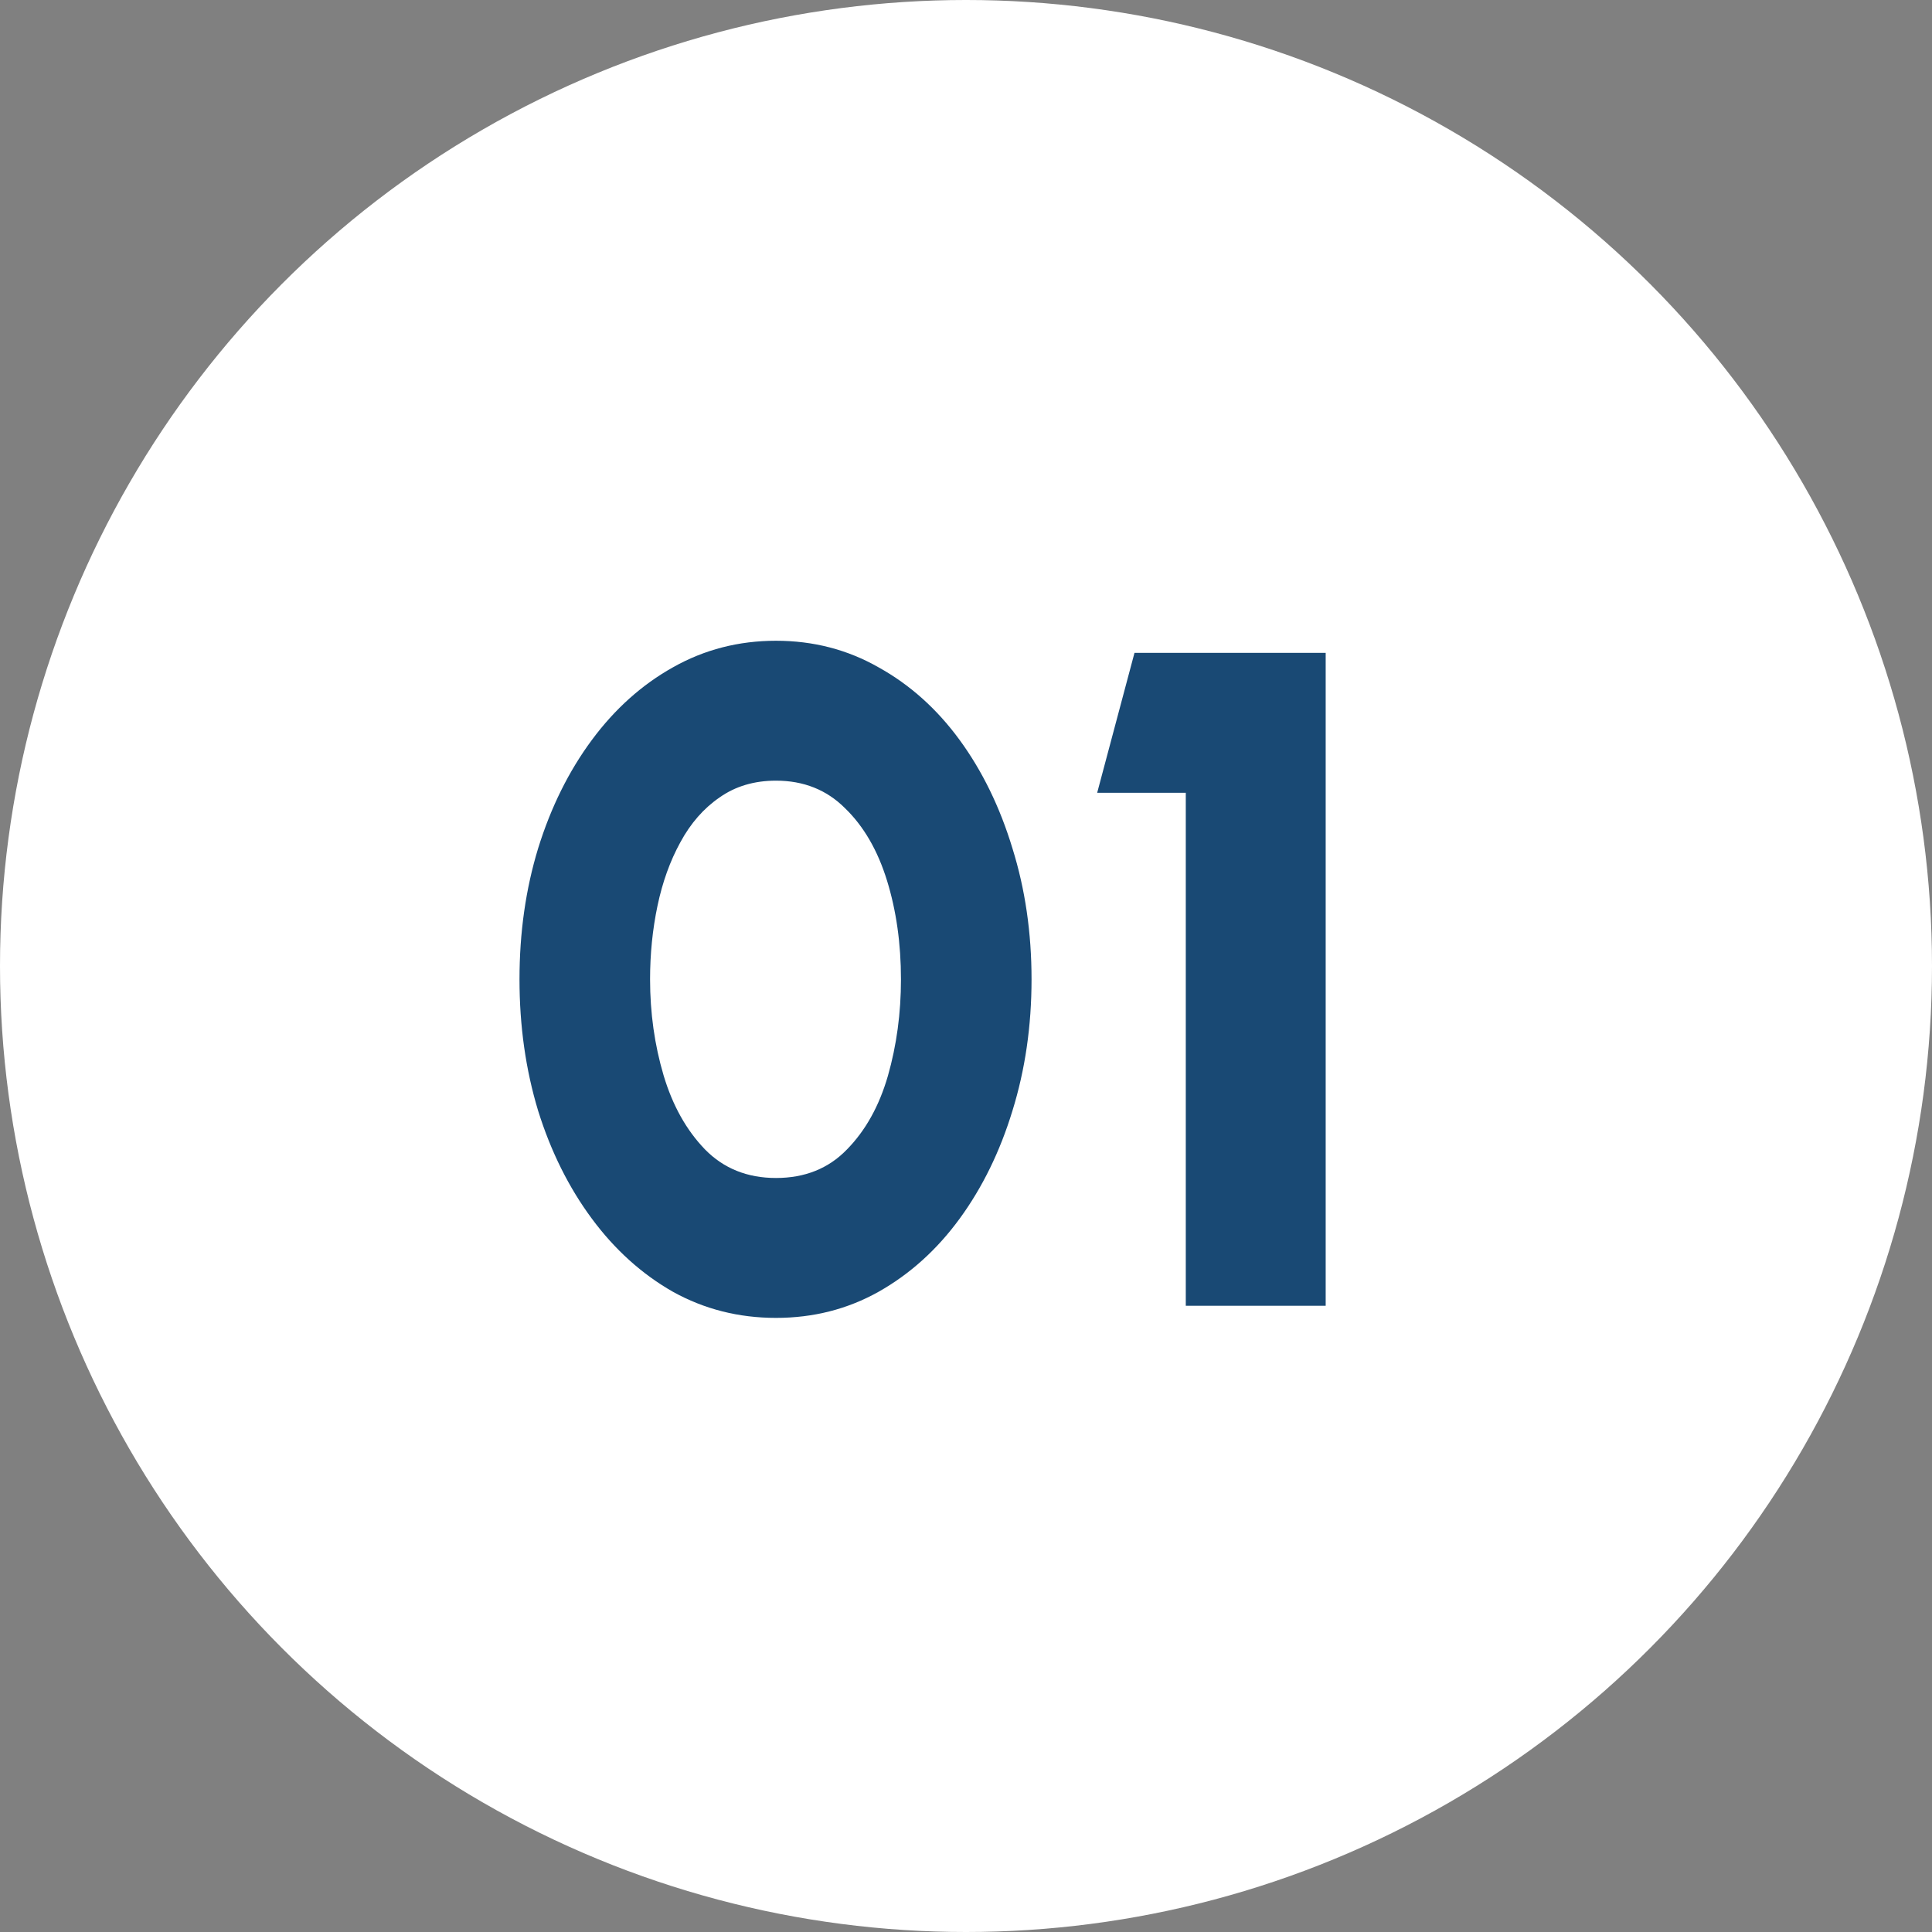
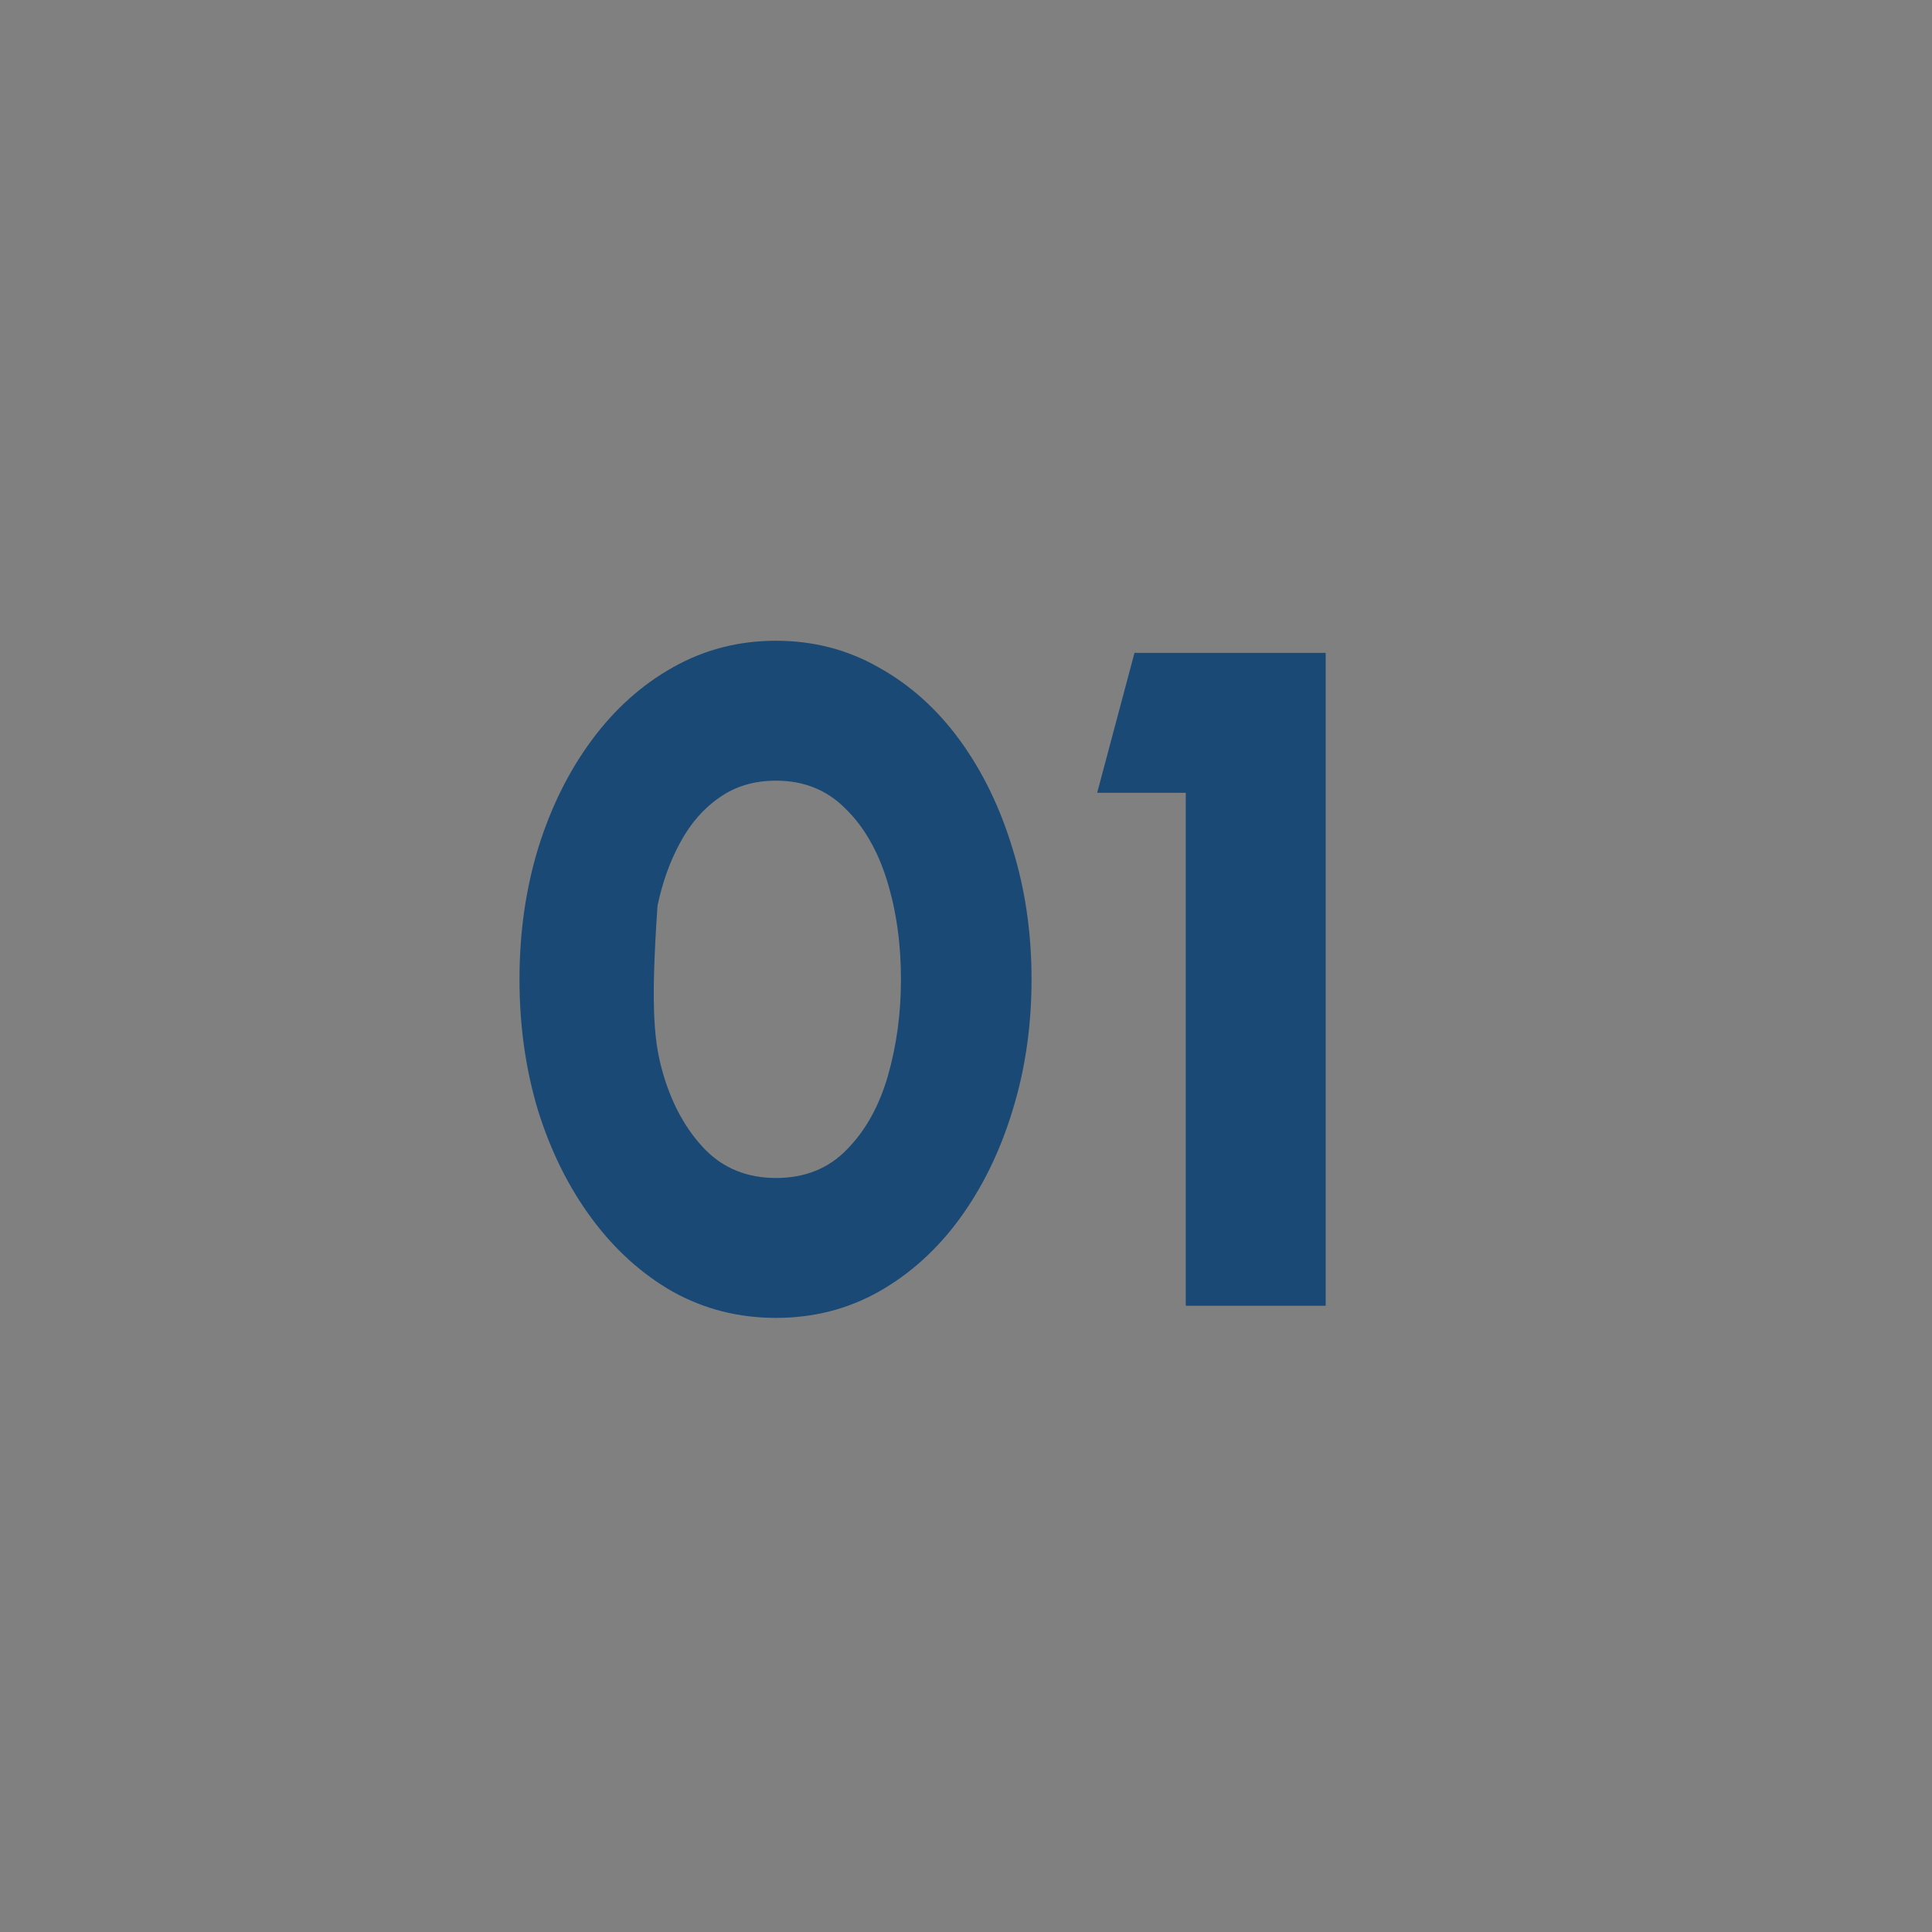
<svg xmlns="http://www.w3.org/2000/svg" width="145" height="145" viewBox="0 0 145 145" fill="none">
  <rect x="0" y="0" width="145" height="145" fill="#808080" stroke="none" />
-   <circle cx="72.5" cy="72.5" r="72.5" fill="white" />
-   <path d="M58.239 98.91C55.439 98.91 52.86 98.257 50.504 96.95C48.17 95.62 46.14 93.788 44.414 91.455C42.687 89.122 41.345 86.427 40.389 83.37C39.455 80.29 38.989 77 38.989 73.5C38.989 70 39.455 66.722 40.389 63.665C41.345 60.585 42.687 57.878 44.414 55.545C46.14 53.212 48.17 51.392 50.504 50.085C52.86 48.755 55.439 48.09 58.239 48.09C61.039 48.09 63.605 48.755 65.939 50.085C68.295 51.392 70.325 53.212 72.029 55.545C73.732 57.878 75.05 60.585 75.984 63.665C76.94 66.722 77.419 70 77.419 73.5C77.419 77 76.94 80.29 75.984 83.37C75.05 86.427 73.732 89.122 72.029 91.455C70.325 93.788 68.295 95.62 65.939 96.95C63.605 98.257 61.039 98.91 58.239 98.91ZM58.239 88.41C60.409 88.41 62.182 87.698 63.559 86.275C64.959 84.852 65.985 83.008 66.639 80.745C67.292 78.458 67.619 76.043 67.619 73.5C67.619 70.817 67.269 68.343 66.569 66.08C65.869 63.817 64.819 62.008 63.419 60.655C62.042 59.278 60.315 58.59 58.239 58.59C56.605 58.59 55.194 59.01 54.004 59.85C52.814 60.667 51.834 61.787 51.064 63.21C50.294 64.61 49.722 66.197 49.349 67.97C48.975 69.743 48.789 71.587 48.789 73.5C48.789 76.02 49.127 78.423 49.804 80.71C50.48 82.973 51.519 84.828 52.919 86.275C54.319 87.698 56.092 88.41 58.239 88.41ZM88.995 98V59.5H82.345L85.145 49H99.495V98H88.995Z" fill="#194974" />
+   <path d="M58.239 98.91C55.439 98.91 52.86 98.257 50.504 96.95C48.17 95.62 46.14 93.788 44.414 91.455C42.687 89.122 41.345 86.427 40.389 83.37C39.455 80.29 38.989 77 38.989 73.5C38.989 70 39.455 66.722 40.389 63.665C41.345 60.585 42.687 57.878 44.414 55.545C46.14 53.212 48.17 51.392 50.504 50.085C52.86 48.755 55.439 48.09 58.239 48.09C61.039 48.09 63.605 48.755 65.939 50.085C68.295 51.392 70.325 53.212 72.029 55.545C73.732 57.878 75.05 60.585 75.984 63.665C76.94 66.722 77.419 70 77.419 73.5C77.419 77 76.94 80.29 75.984 83.37C75.05 86.427 73.732 89.122 72.029 91.455C70.325 93.788 68.295 95.62 65.939 96.95C63.605 98.257 61.039 98.91 58.239 98.91ZM58.239 88.41C60.409 88.41 62.182 87.698 63.559 86.275C64.959 84.852 65.985 83.008 66.639 80.745C67.292 78.458 67.619 76.043 67.619 73.5C67.619 70.817 67.269 68.343 66.569 66.08C65.869 63.817 64.819 62.008 63.419 60.655C62.042 59.278 60.315 58.59 58.239 58.59C56.605 58.59 55.194 59.01 54.004 59.85C52.814 60.667 51.834 61.787 51.064 63.21C50.294 64.61 49.722 66.197 49.349 67.97C48.789 76.02 49.127 78.423 49.804 80.71C50.48 82.973 51.519 84.828 52.919 86.275C54.319 87.698 56.092 88.41 58.239 88.41ZM88.995 98V59.5H82.345L85.145 49H99.495V98H88.995Z" fill="#194974" />
</svg>